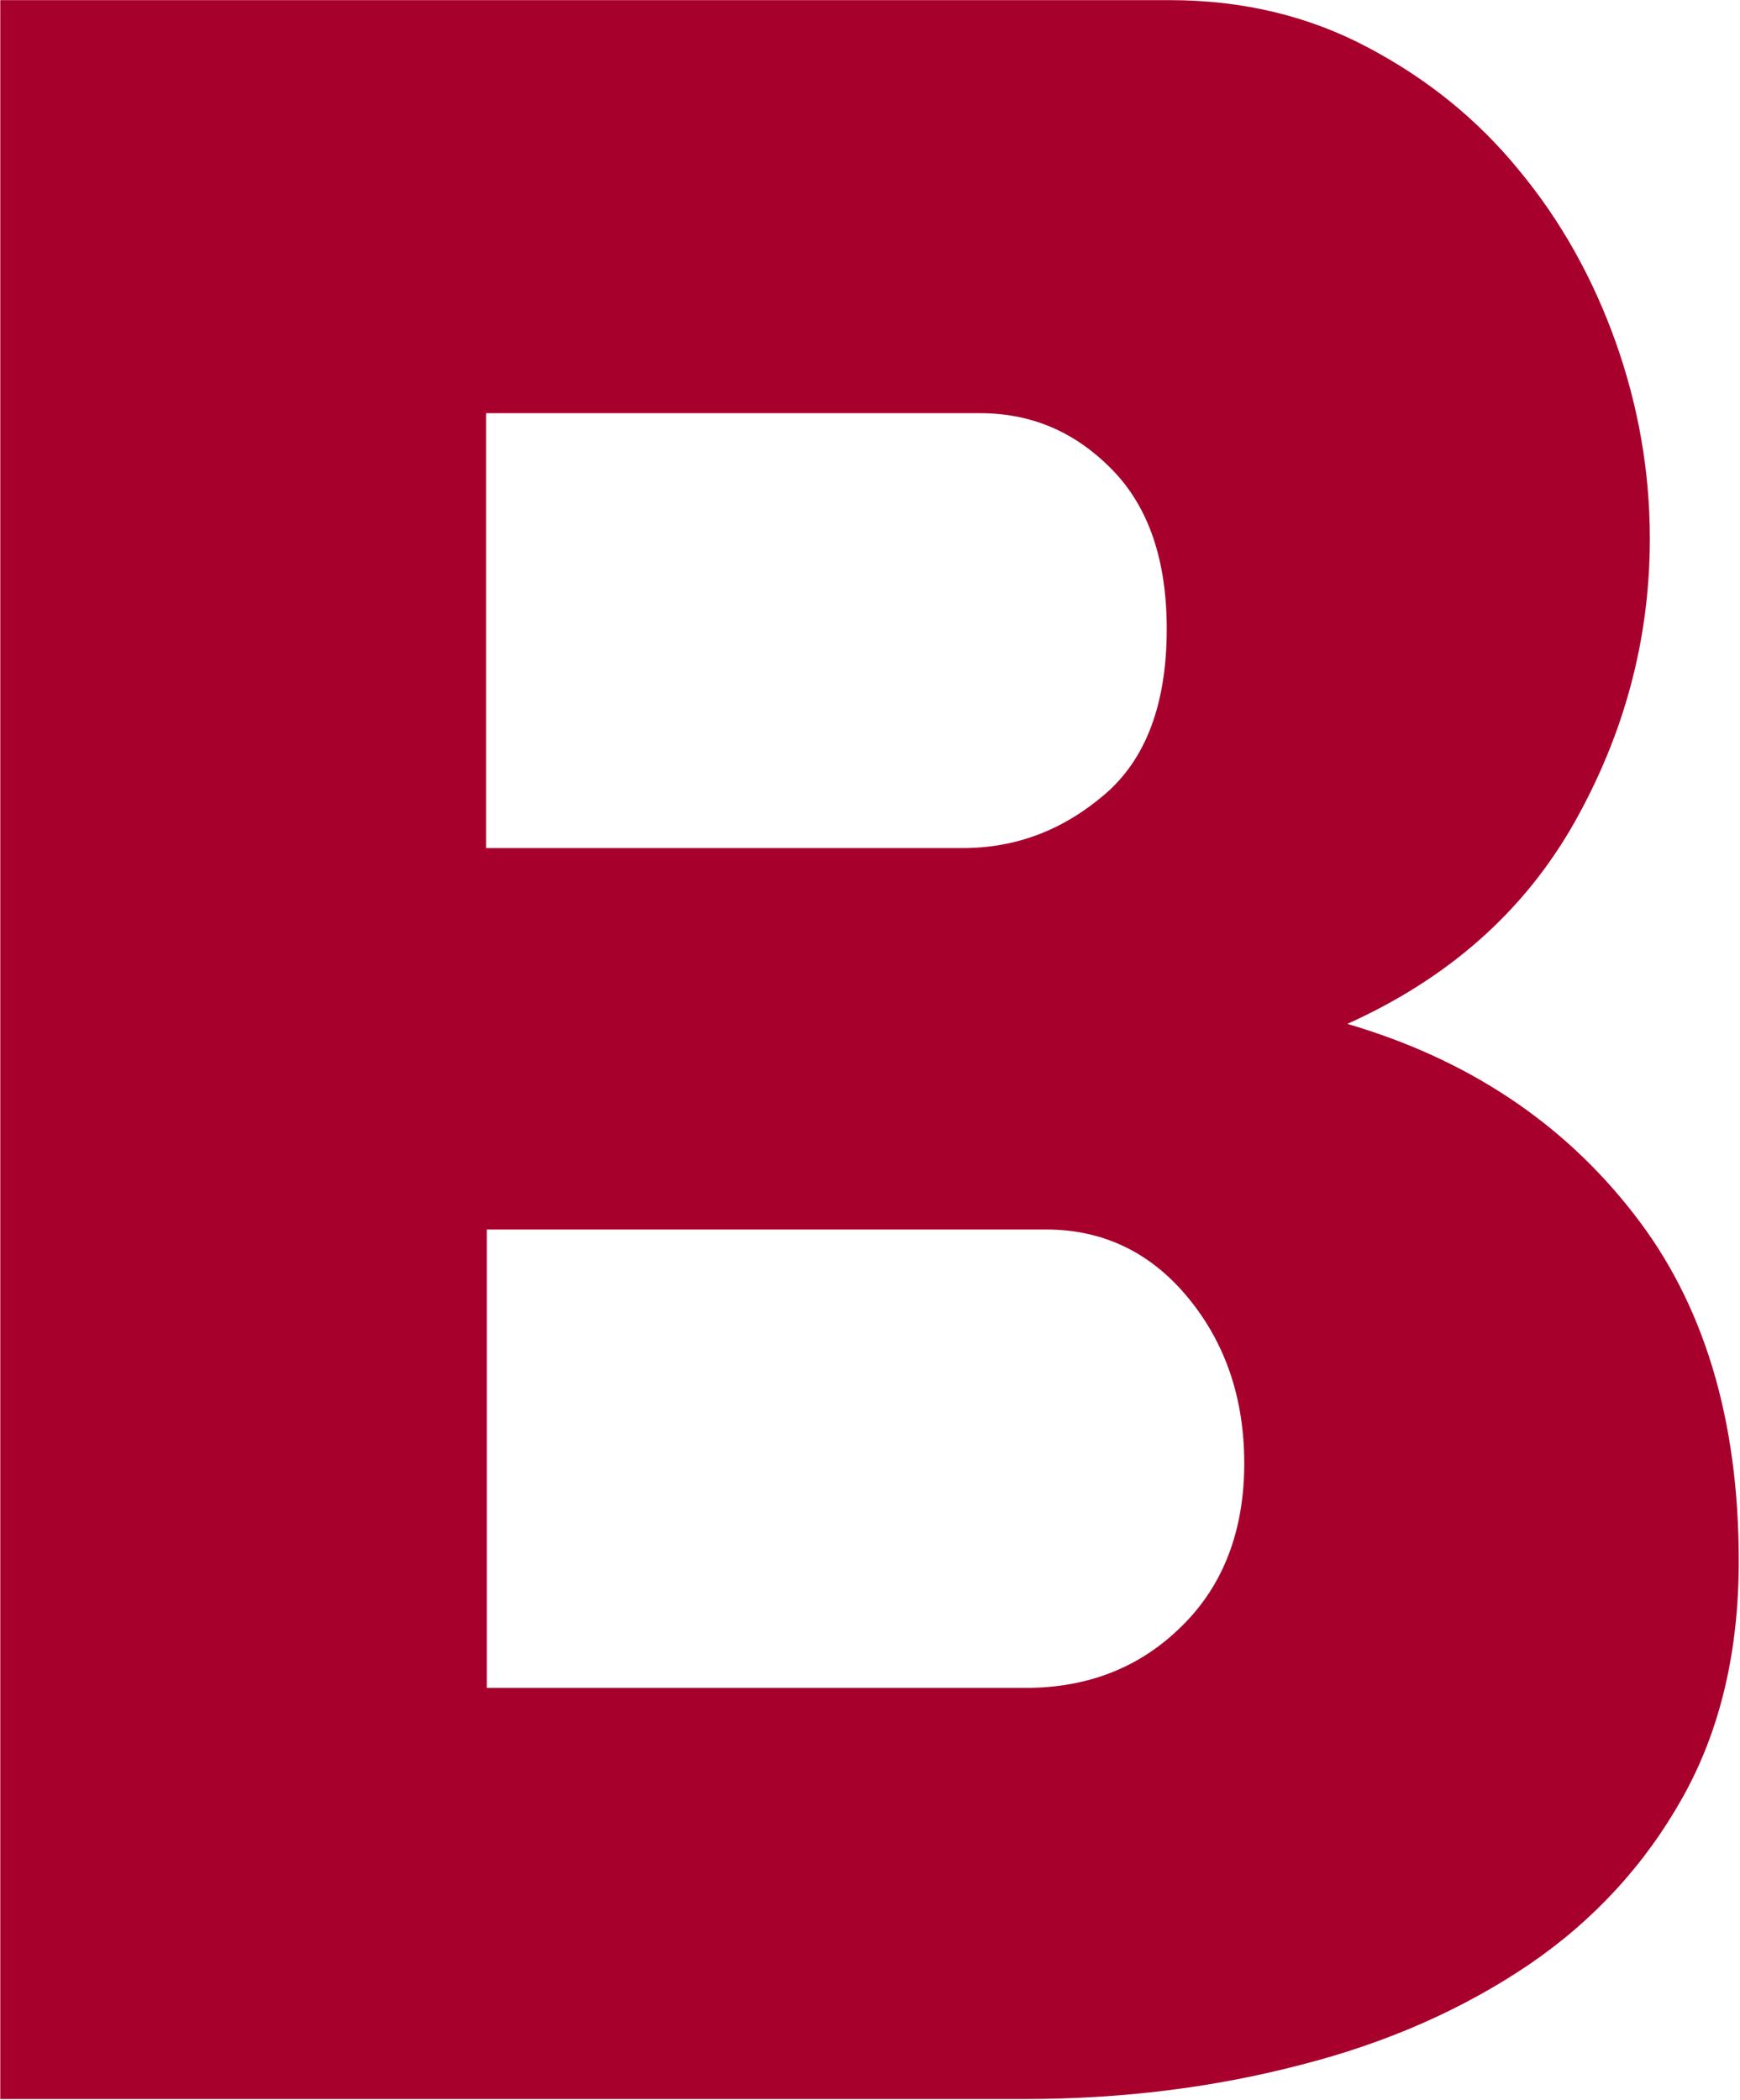
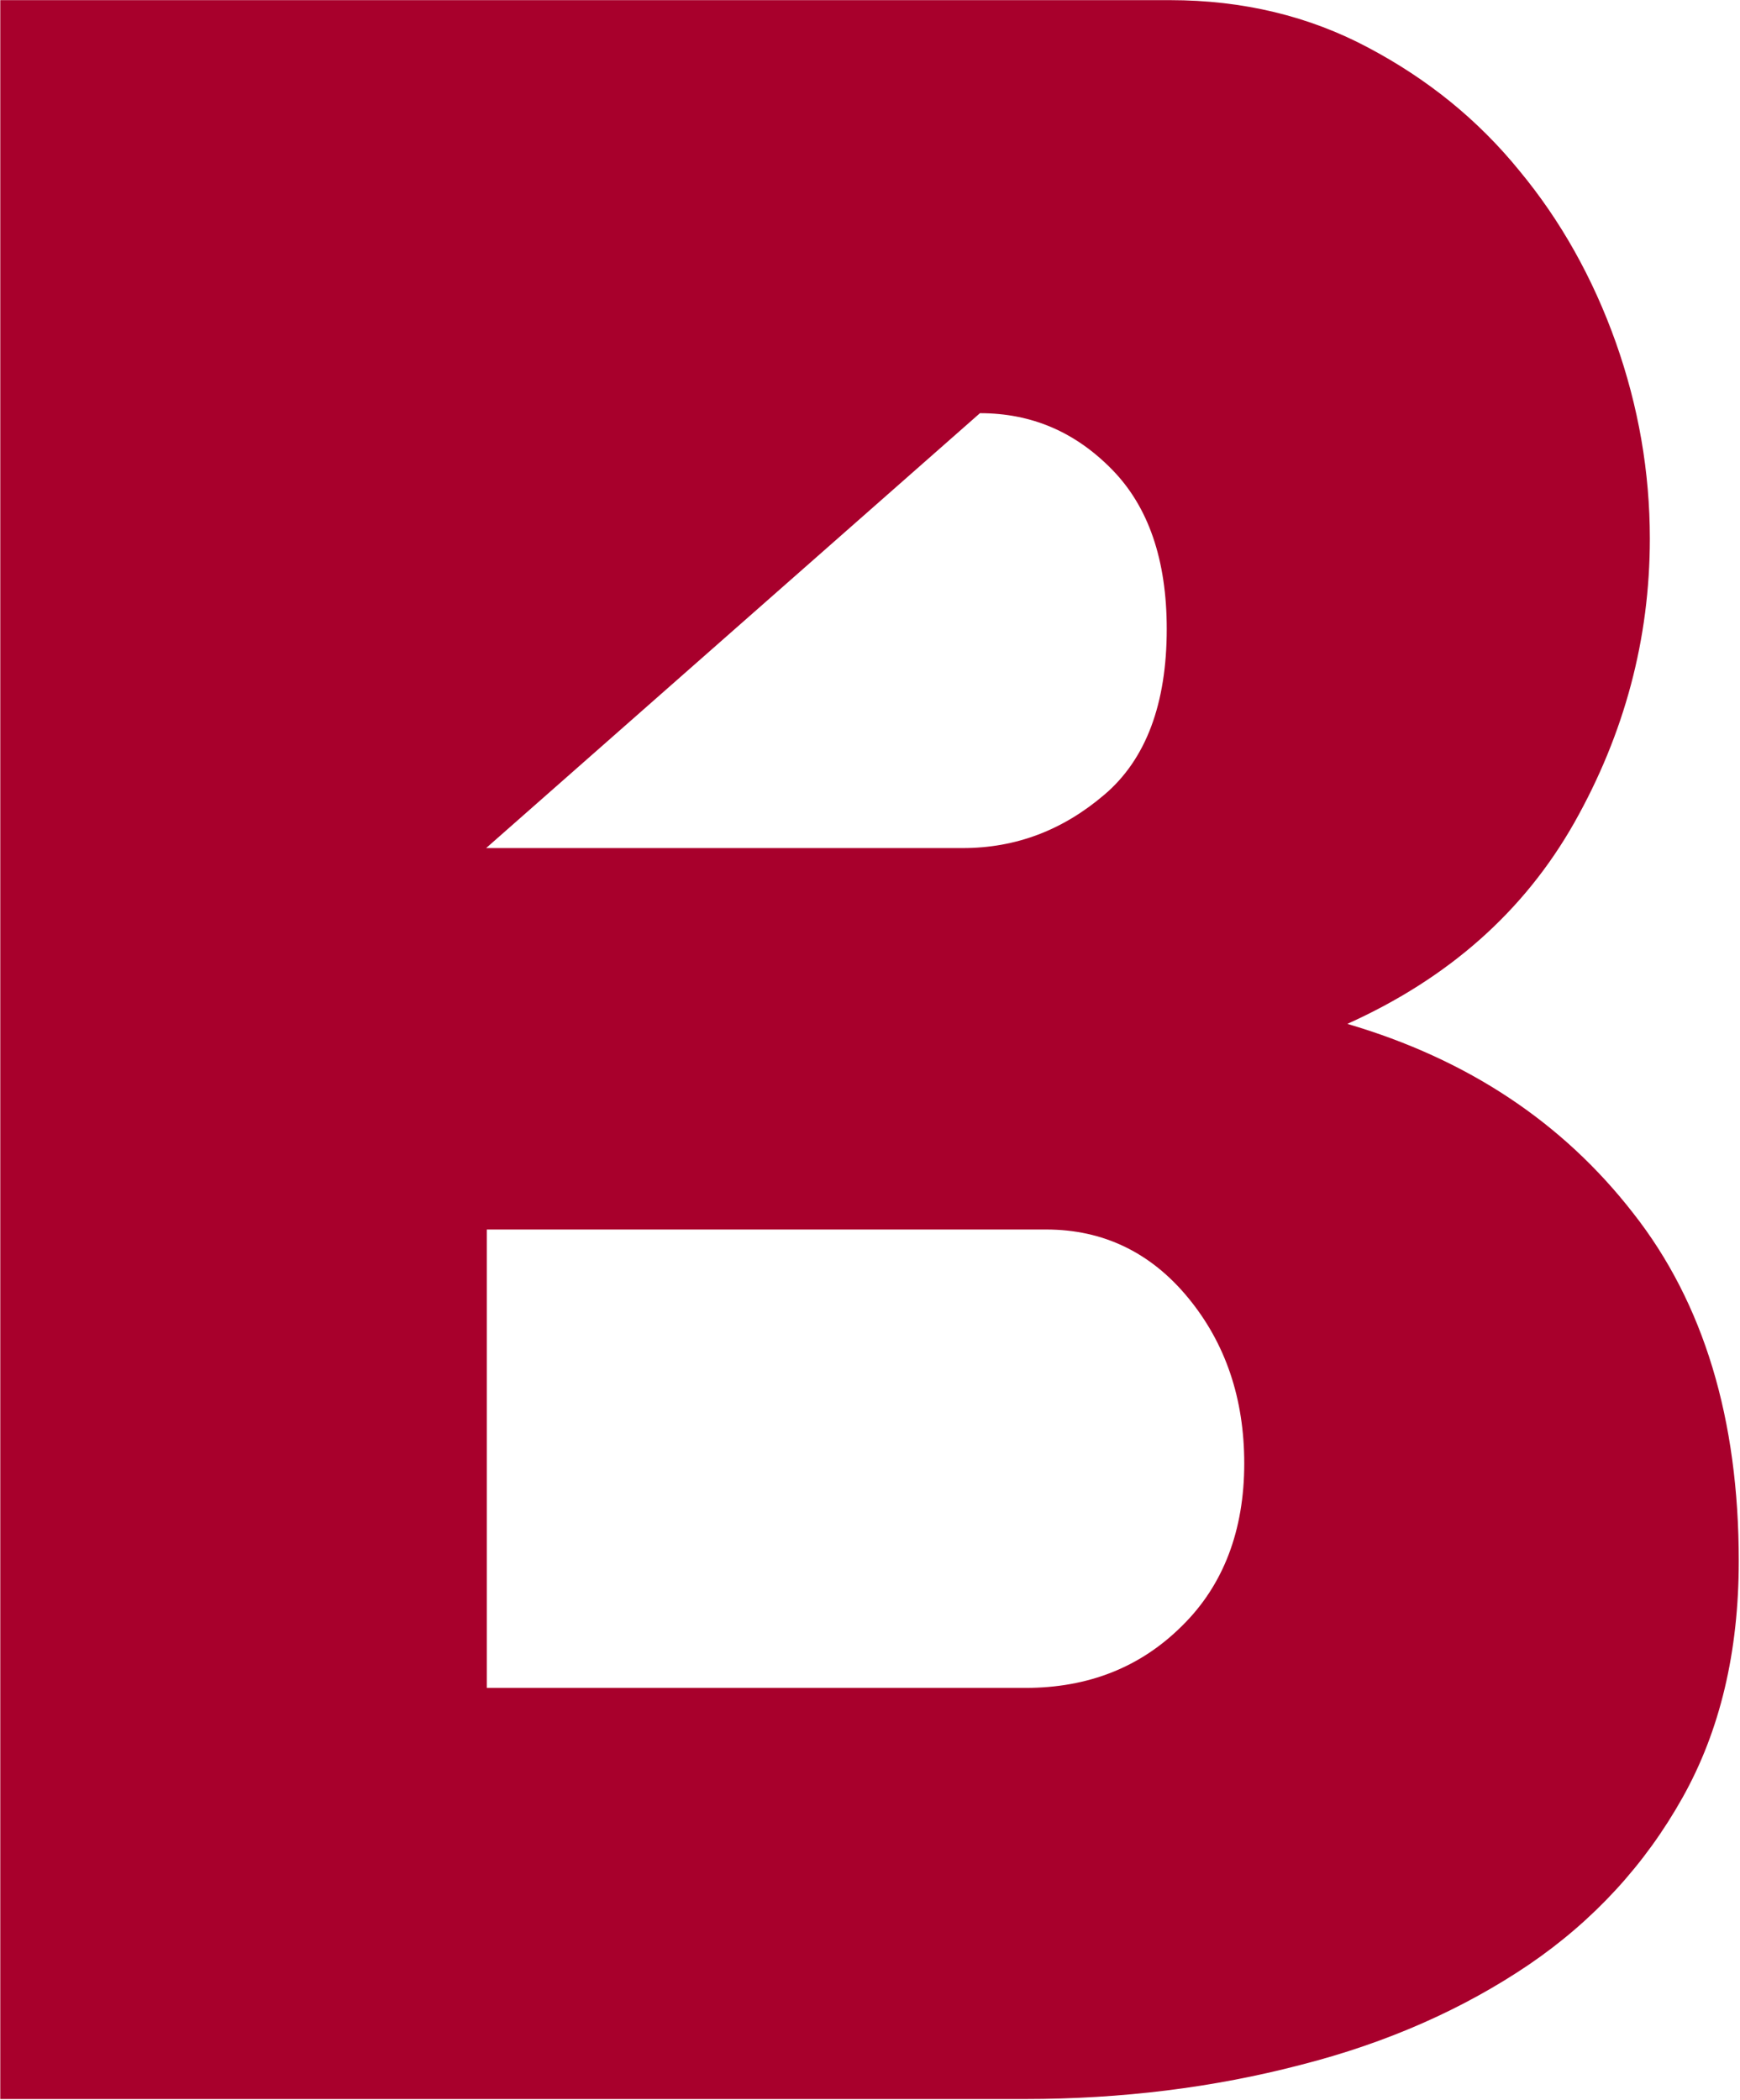
<svg xmlns="http://www.w3.org/2000/svg" version="1.2" viewBox="0 0 1266 1528" width="1266" height="1528">
  <title>the_beachbody_company-svg</title>
  <style>
		.s0 { fill: #a8002c } 
	</style>
-   <path id="Fill-4" fill-rule="evenodd" class="s0" d="m1265.1 1135.7q0 99.2-40.9 172.1c-27.2 48.6-64.7 89.5-111.9 121.6-47.3 32-102.8 56.8-166.1 72.9-63.3 16.5-130 24.8-200.6 24.8h-745.4v-1527h851.1c53.1 0 101.3 11.7 144.1 34.5 43.3 22.9 79.9 52.5 110 89.5 30.2 36.4 53.6 78.3 70.2 124.9q24.8 70 24.8 142.9c0 73-18.5 142-55 206.7-36.6 64.6-91.6 113.2-165.1 146.3 87.7 25.7 156.8 71.9 207.9 137.6 51.6 65.6 76.9 150.2 76.9 253.2zm-911.4-518.7h346.7c38.9 0 73-13.1 103.2-38.9 30.2-25.7 45.3-66.1 45.3-120.5 0-50.1-13.2-89-40-116.2-26.7-27.2-58.4-40.8-95.9-40.8h-359.3zm551.6 447.7c0-47.2-13.6-87.5-40.9-120.6-27.2-33-61.8-49.6-103.2-49.6h-407v333.5h391.9q68.7 0 114-45.2c30.1-29.6 45.2-69.5 45.2-118.1z" />
+   <path id="Fill-4" fill-rule="evenodd" class="s0" d="m1265.1 1135.7q0 99.2-40.9 172.1c-27.2 48.6-64.7 89.5-111.9 121.6-47.3 32-102.8 56.8-166.1 72.9-63.3 16.5-130 24.8-200.6 24.8h-745.4v-1527h851.1c53.1 0 101.3 11.7 144.1 34.5 43.3 22.9 79.9 52.5 110 89.5 30.2 36.4 53.6 78.3 70.2 124.9q24.8 70 24.8 142.9c0 73-18.5 142-55 206.7-36.6 64.6-91.6 113.2-165.1 146.3 87.7 25.7 156.8 71.9 207.9 137.6 51.6 65.6 76.9 150.2 76.9 253.2zm-911.4-518.7h346.7c38.9 0 73-13.1 103.2-38.9 30.2-25.7 45.3-66.1 45.3-120.5 0-50.1-13.2-89-40-116.2-26.7-27.2-58.4-40.8-95.9-40.8zm551.6 447.7c0-47.2-13.6-87.5-40.9-120.6-27.2-33-61.8-49.6-103.2-49.6h-407v333.5h391.9q68.7 0 114-45.2c30.1-29.6 45.2-69.5 45.2-118.1z" />
</svg>